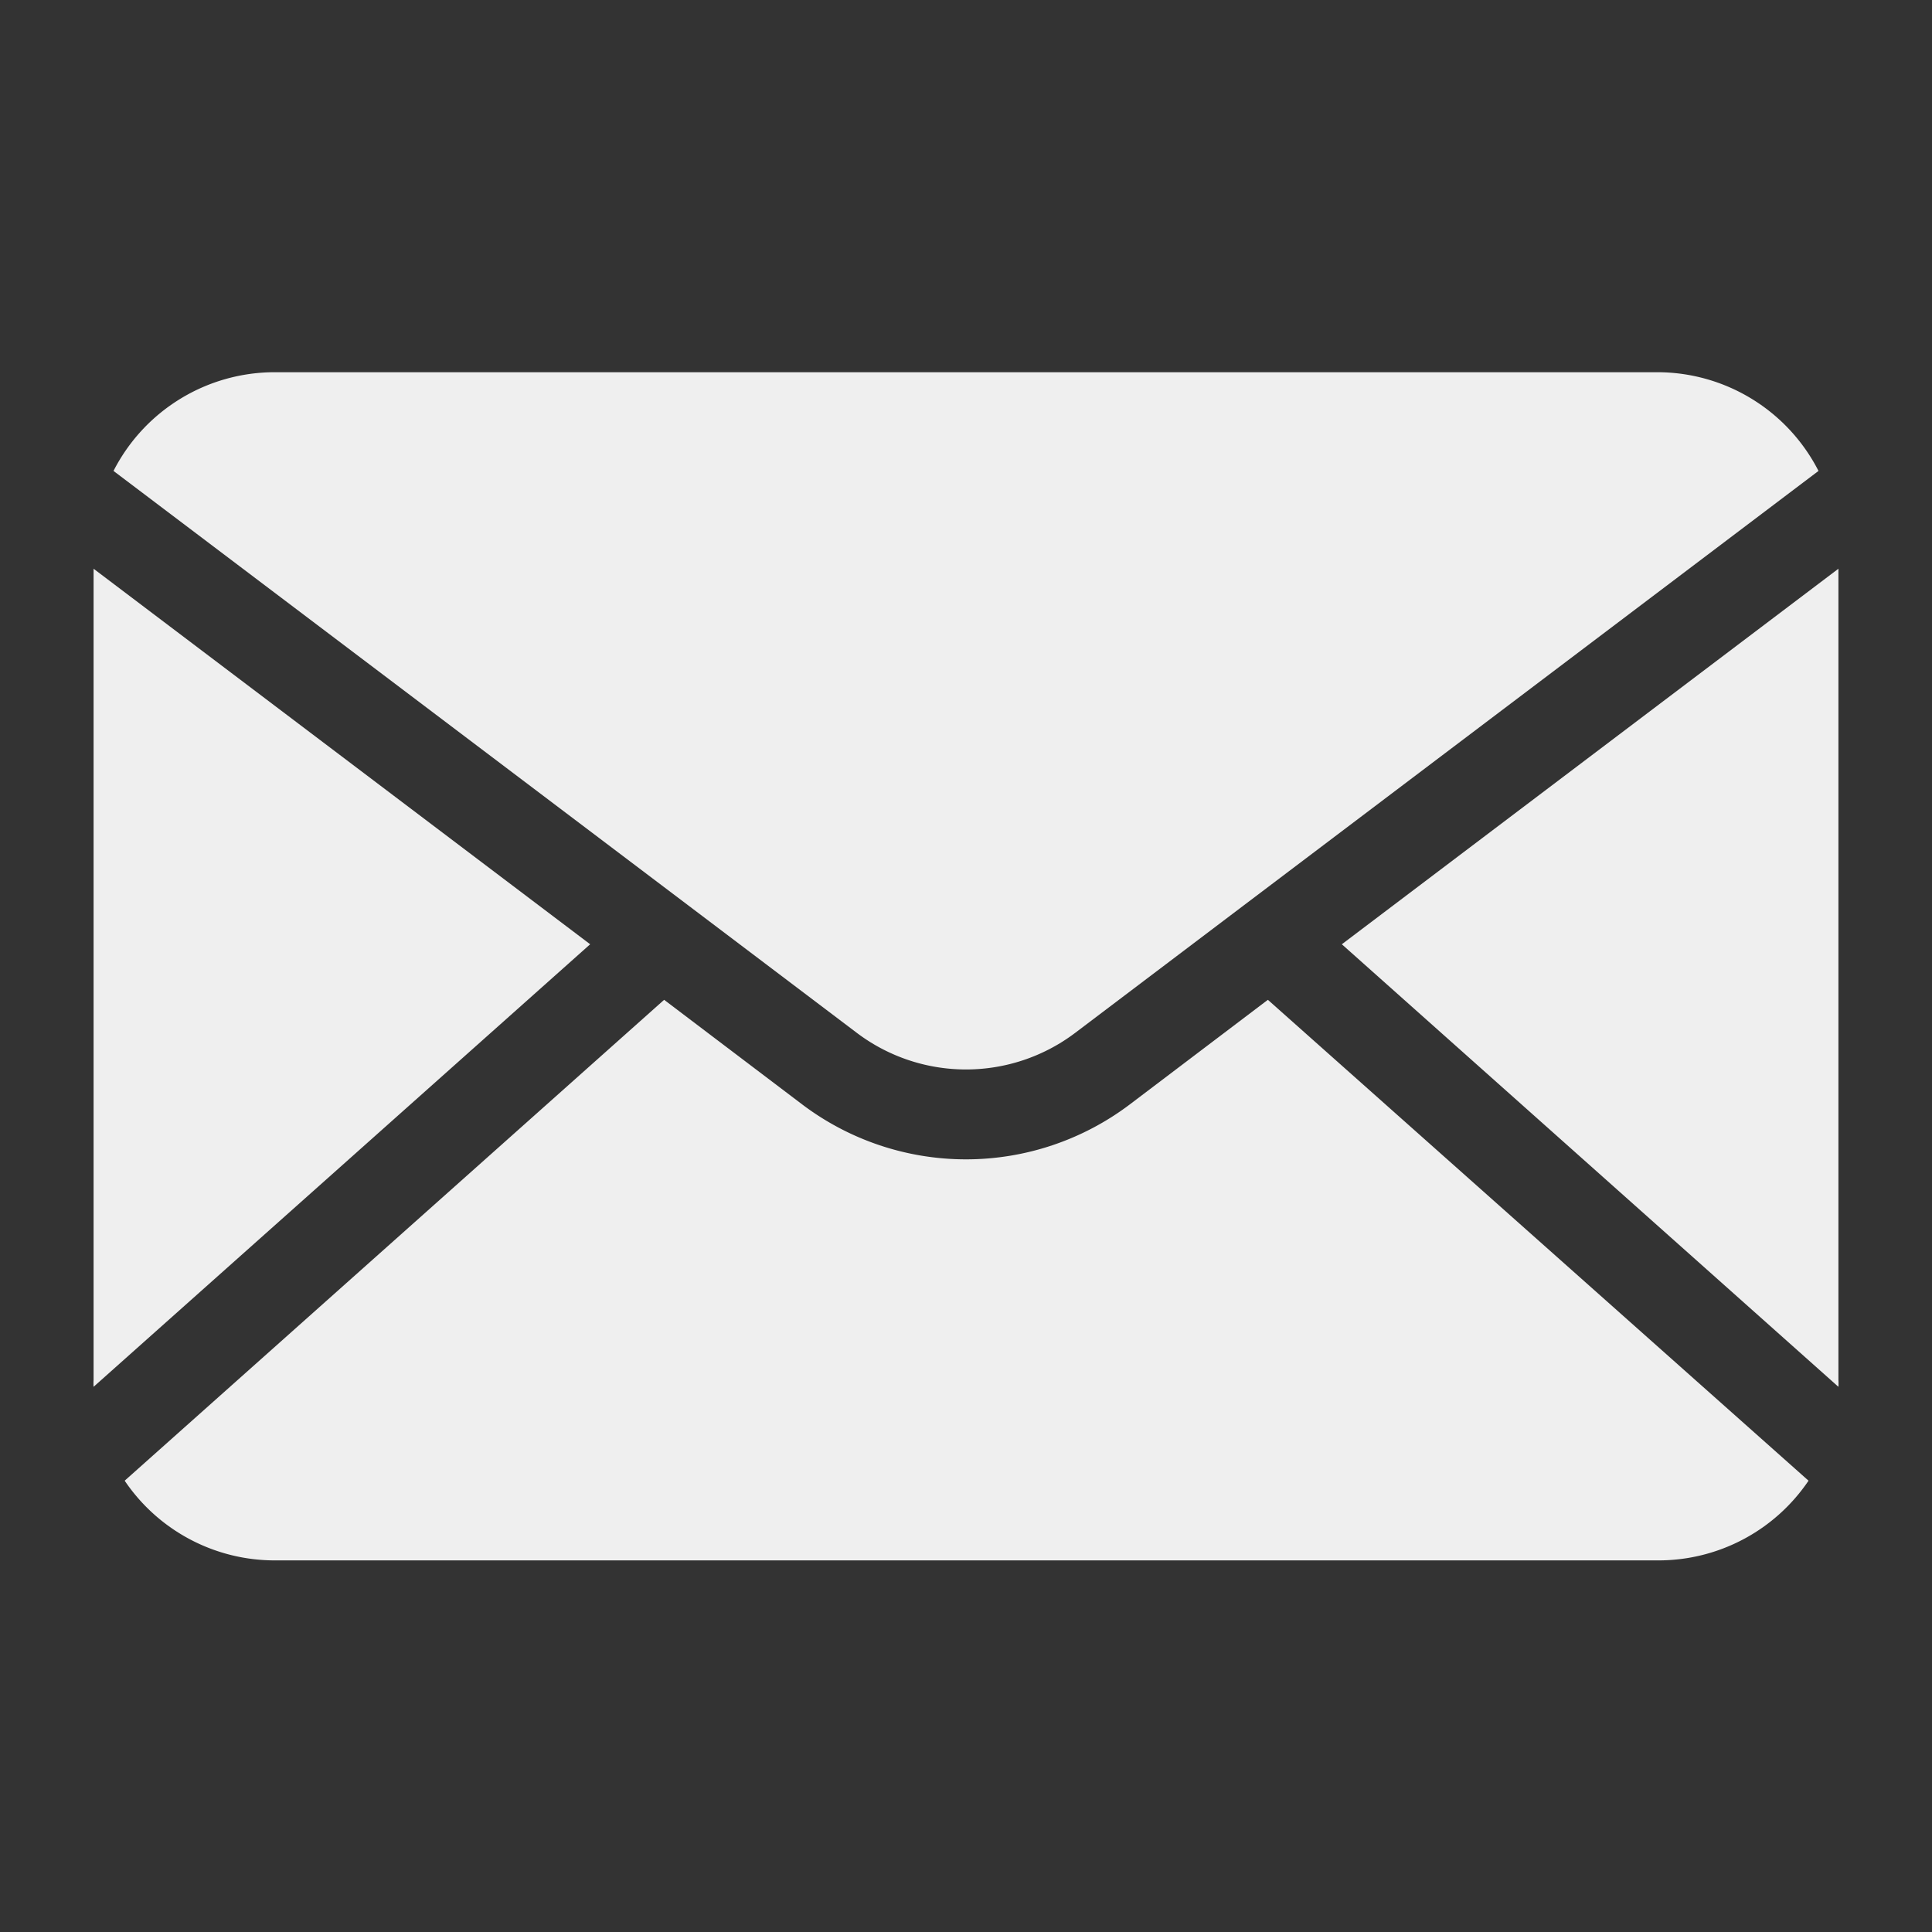
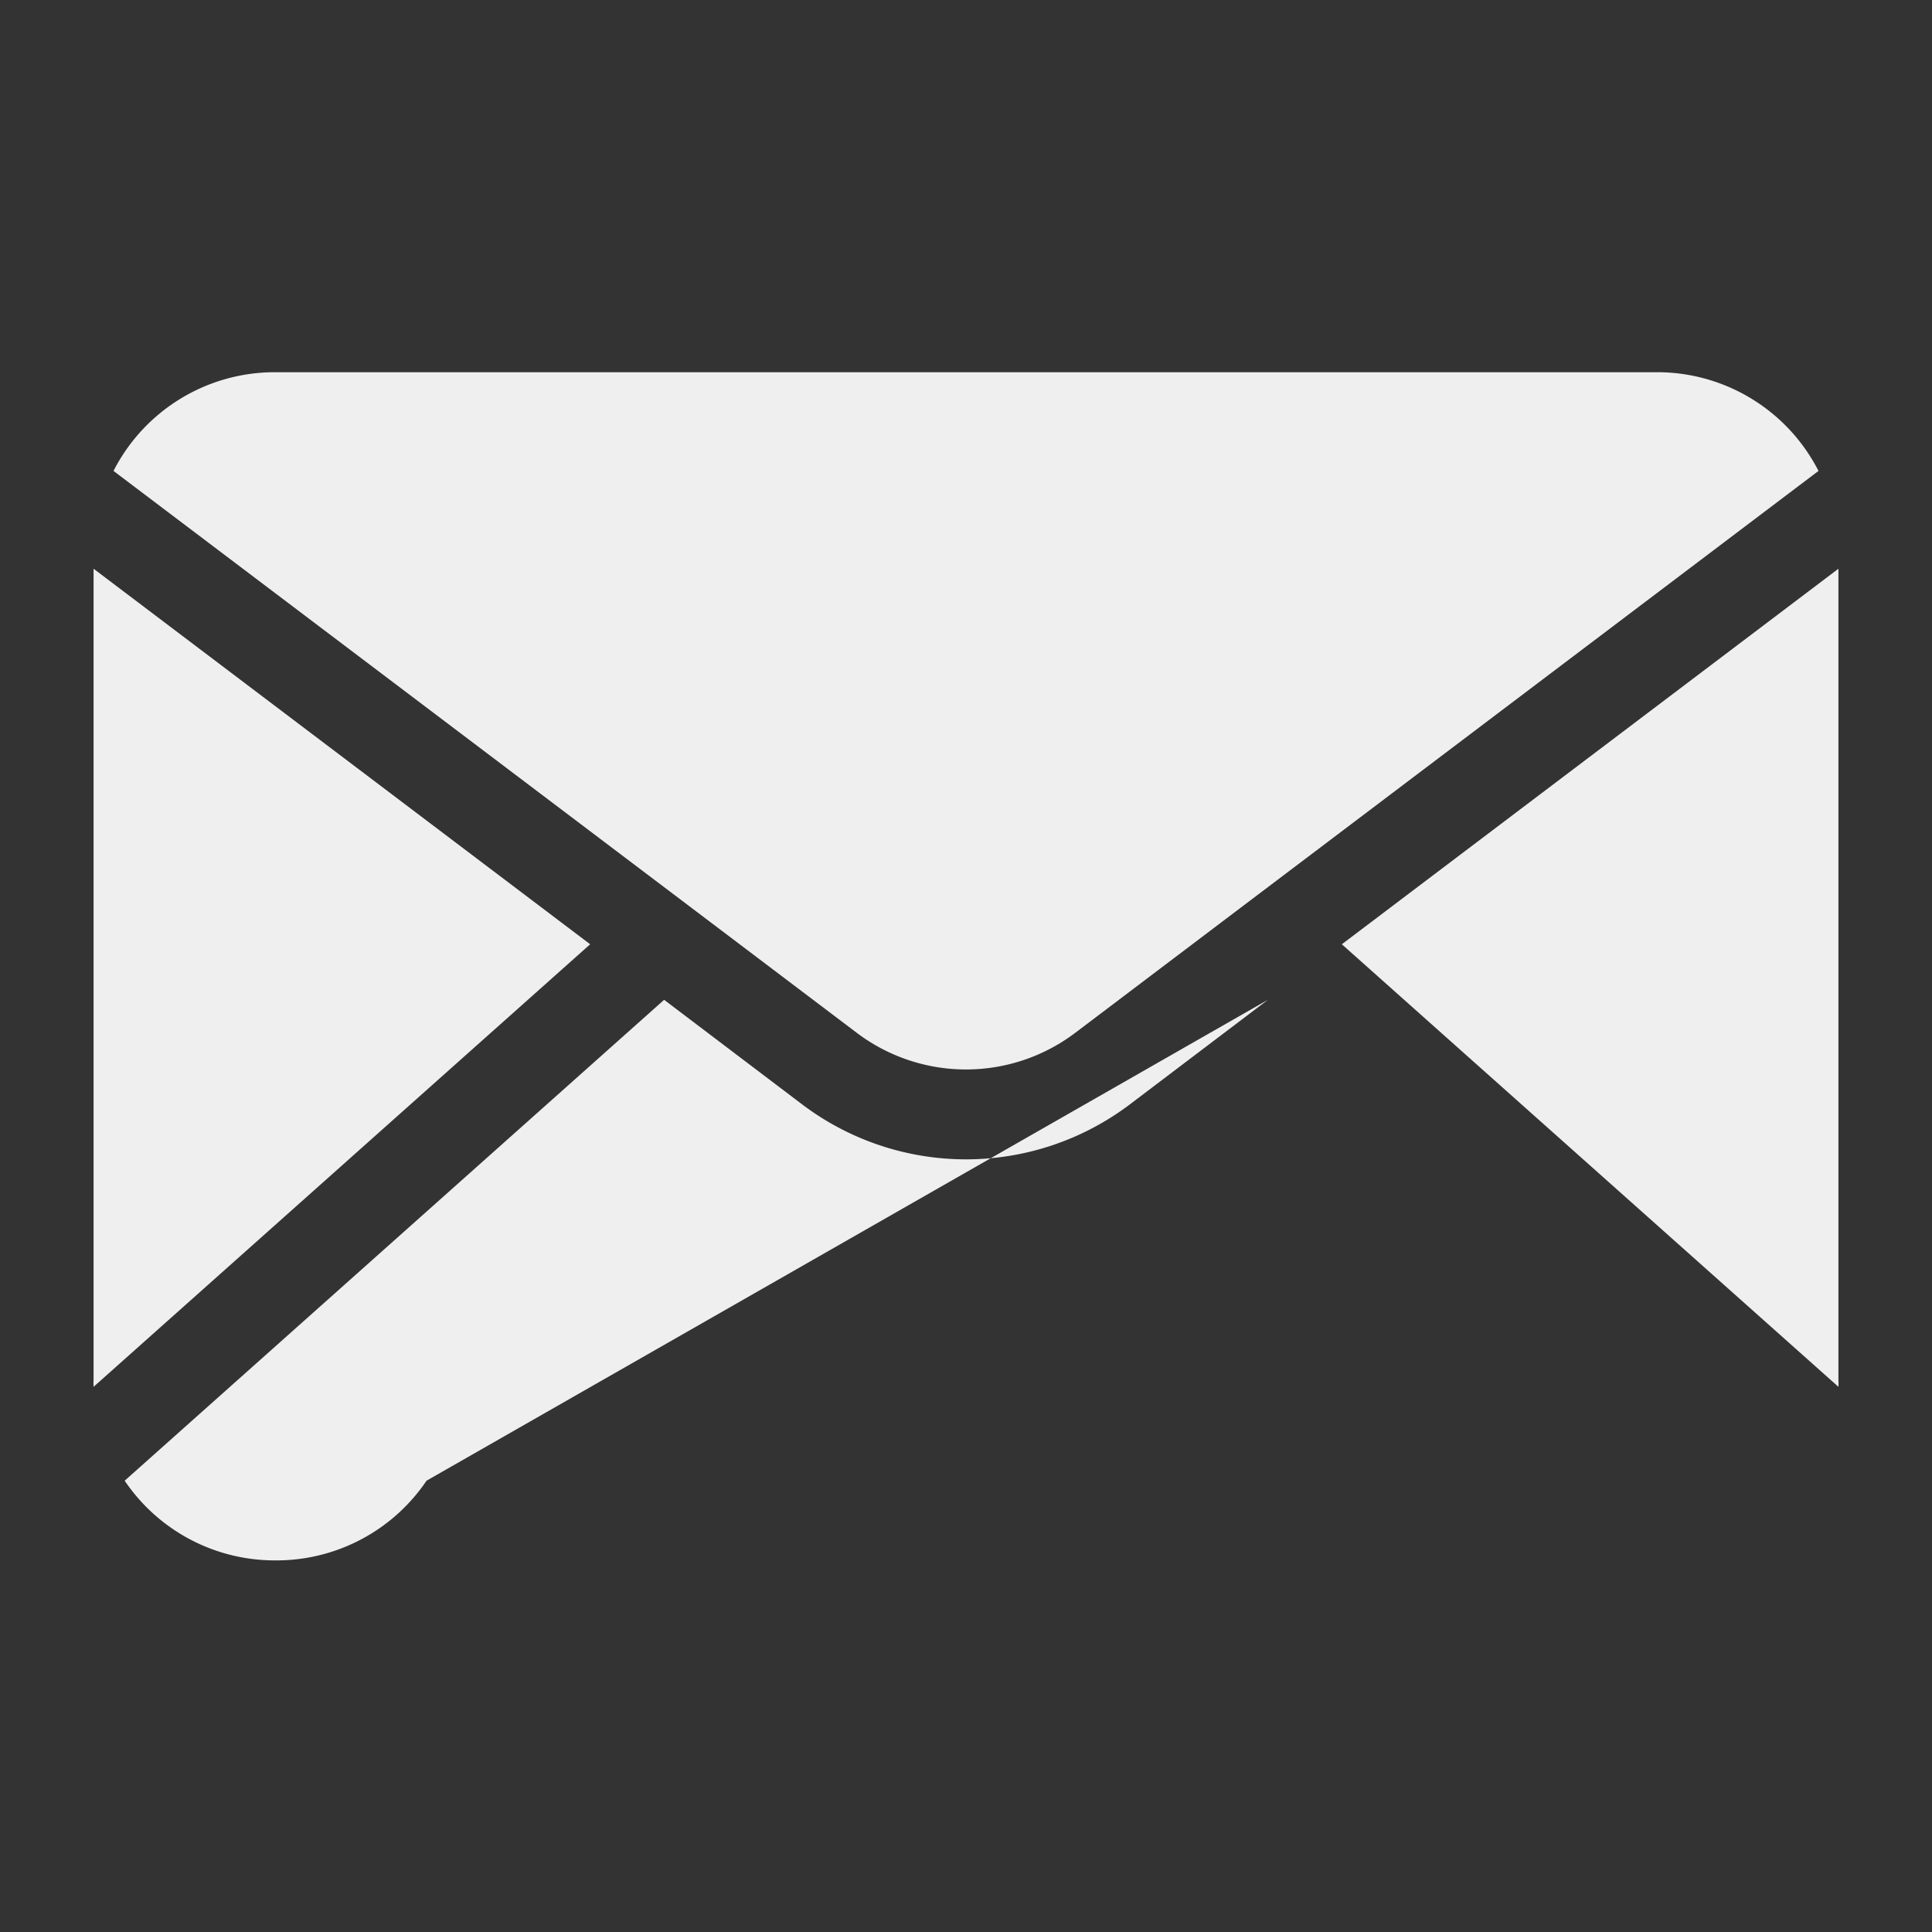
<svg xmlns="http://www.w3.org/2000/svg" viewBox="0 0 64 64">
  <rect x="0" y="0" width="64" height="64" fill="#333333" stroke="none" />
-   <path fill="#EFEFEFFF" d="M60.9 18.84v26.87a1.79 1.79 0 0 1 0 .23L44.45 31.28ZM22.81 30l5.58 4.22a6 6 0 0 0 7.22 0L41.19 30l19.05-14.4a6 6 0 0 0-5.33-3.27H9.09a6 6 0 0 0-5.33 3.27L22.81 30ZM3.1 18.84v26.87a1.79 1.79 0 0 0 0 .23l16.45-14.66Zm34.32 17.75a9 9 0 0 1-10.84 0L22 33.12 4.13 49.05a6 6 0 0 0 5 2.64h45.78a6 6 0 0 0 5-2.64L42 33.12Z" />
+   <path fill="#EFEFEFFF" d="M60.9 18.84v26.87a1.79 1.79 0 0 1 0 .23L44.45 31.28ZM22.81 30l5.58 4.22a6 6 0 0 0 7.22 0L41.19 30l19.05-14.4a6 6 0 0 0-5.33-3.27H9.09a6 6 0 0 0-5.33 3.27L22.81 30ZM3.1 18.84v26.87a1.79 1.79 0 0 0 0 .23l16.45-14.66Zm34.32 17.75a9 9 0 0 1-10.84 0L22 33.12 4.13 49.05a6 6 0 0 0 5 2.64a6 6 0 0 0 5-2.64L42 33.12Z" />
</svg>